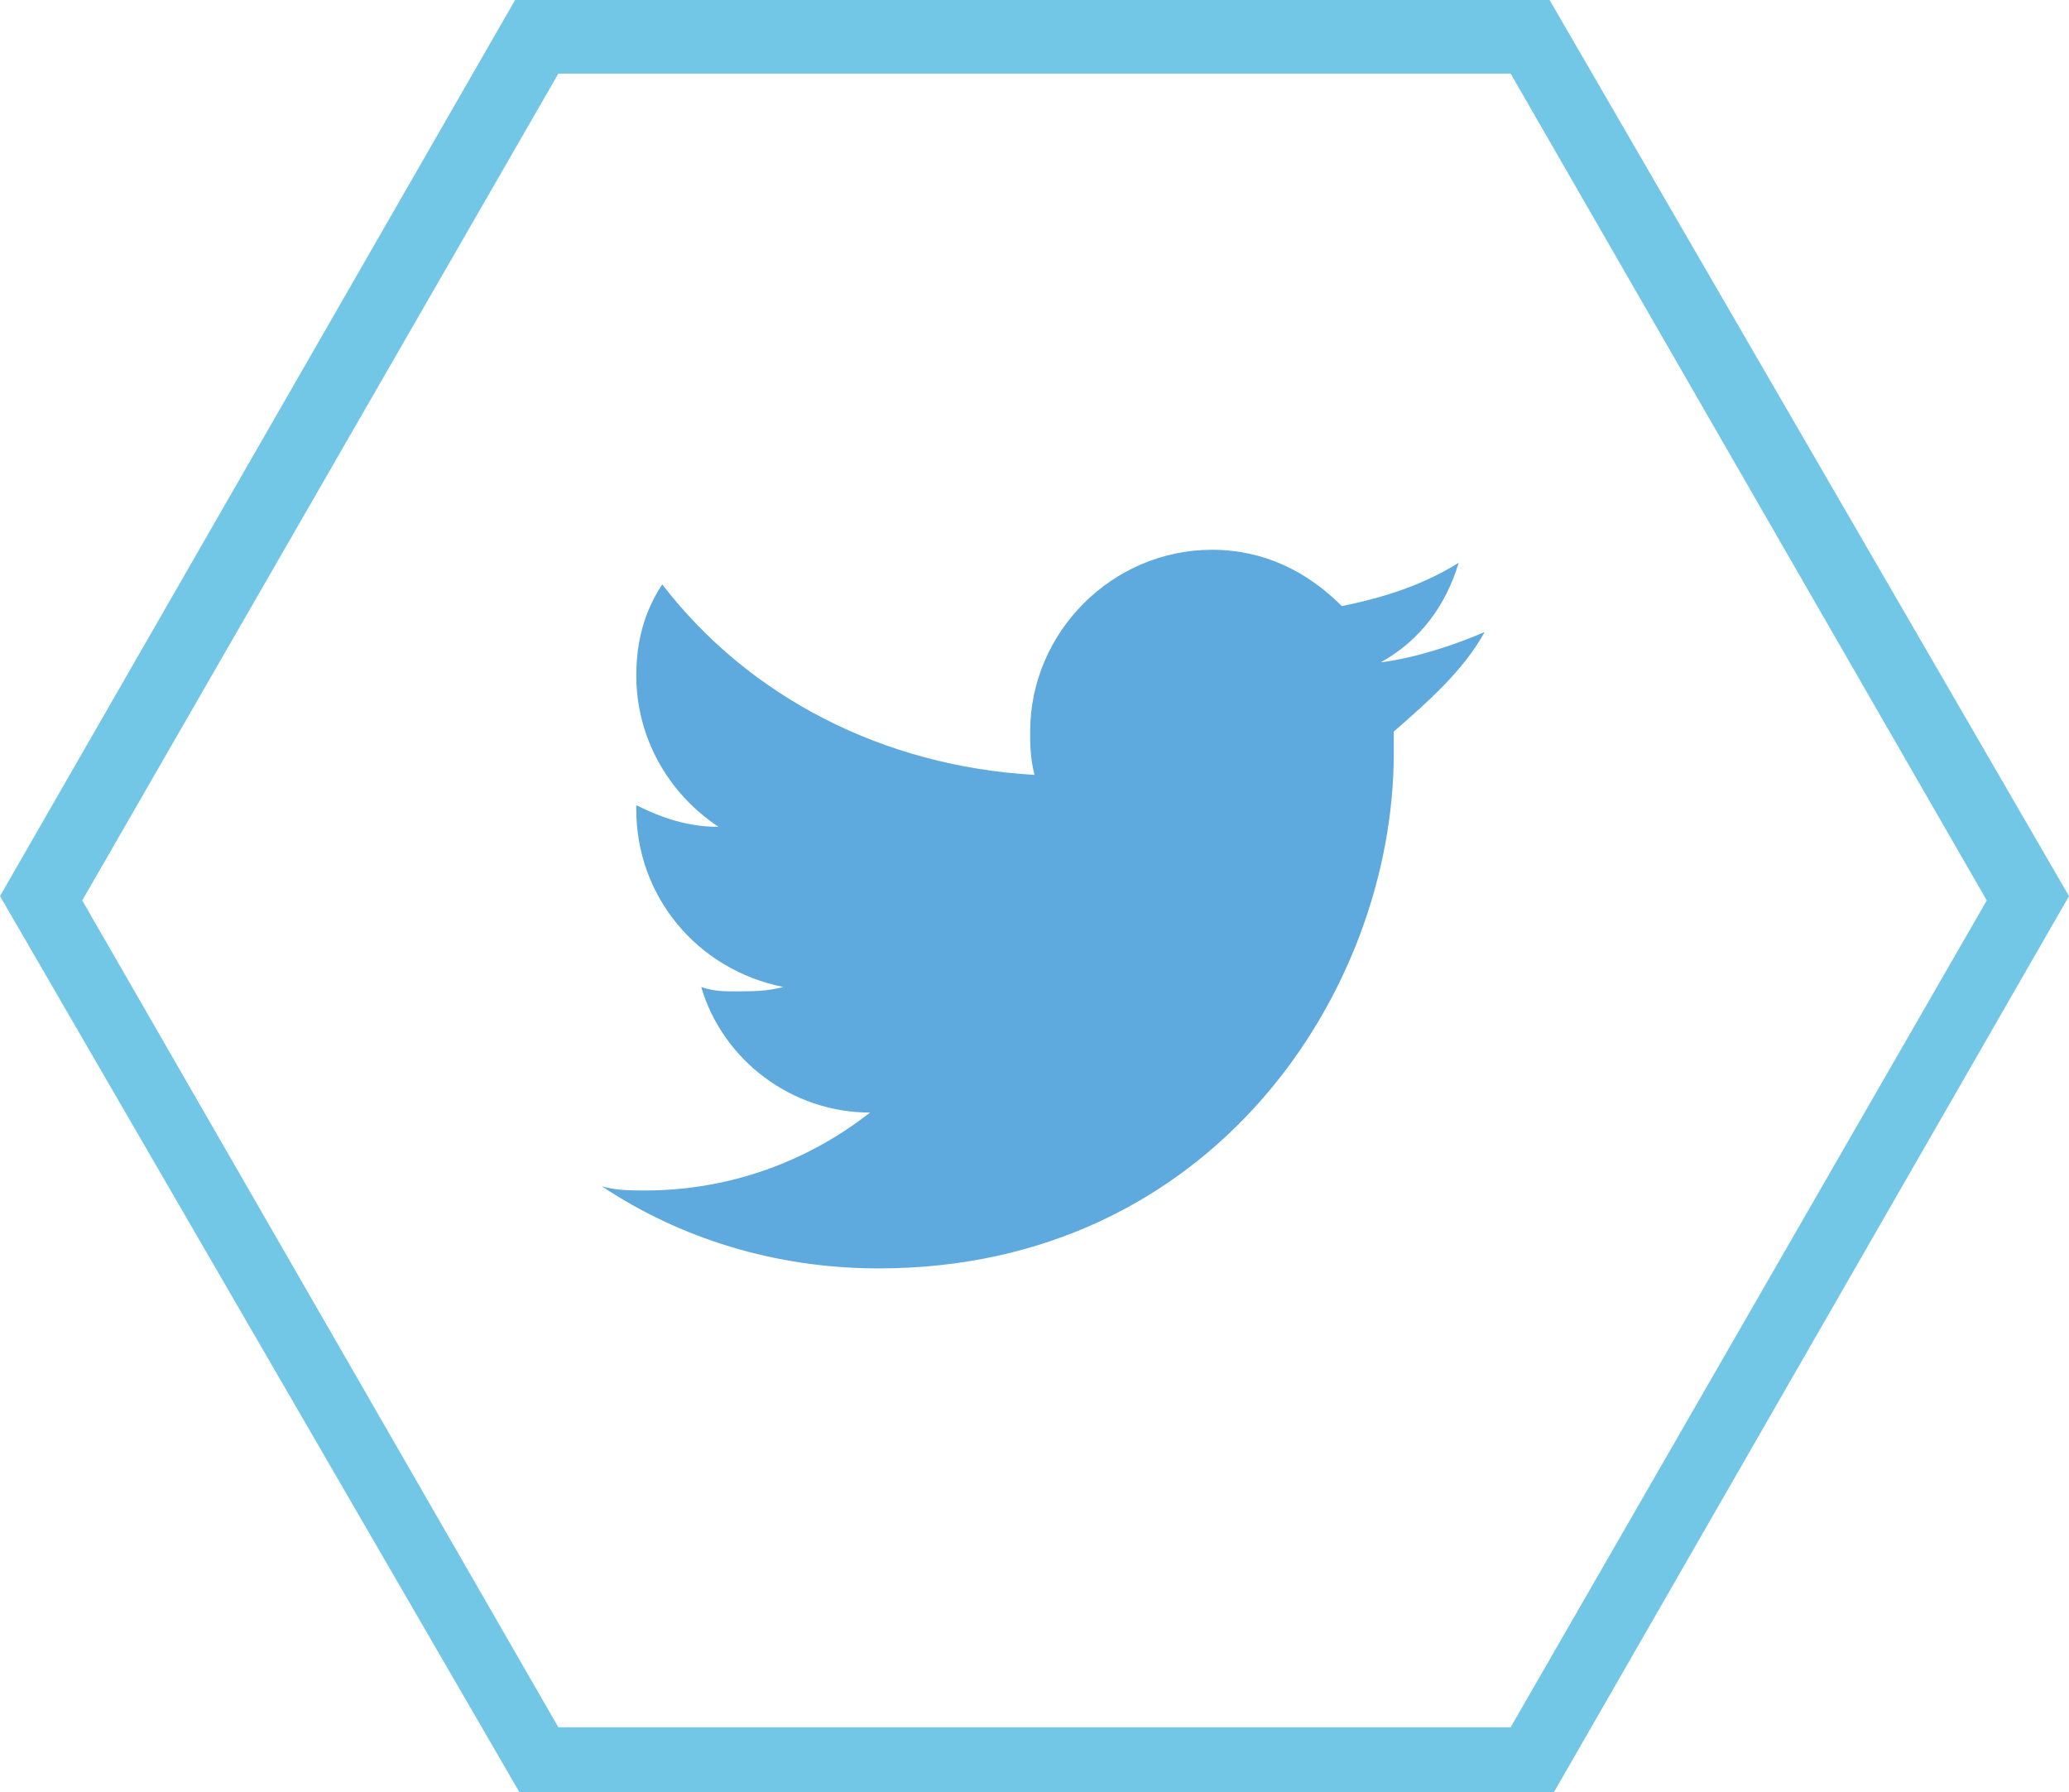
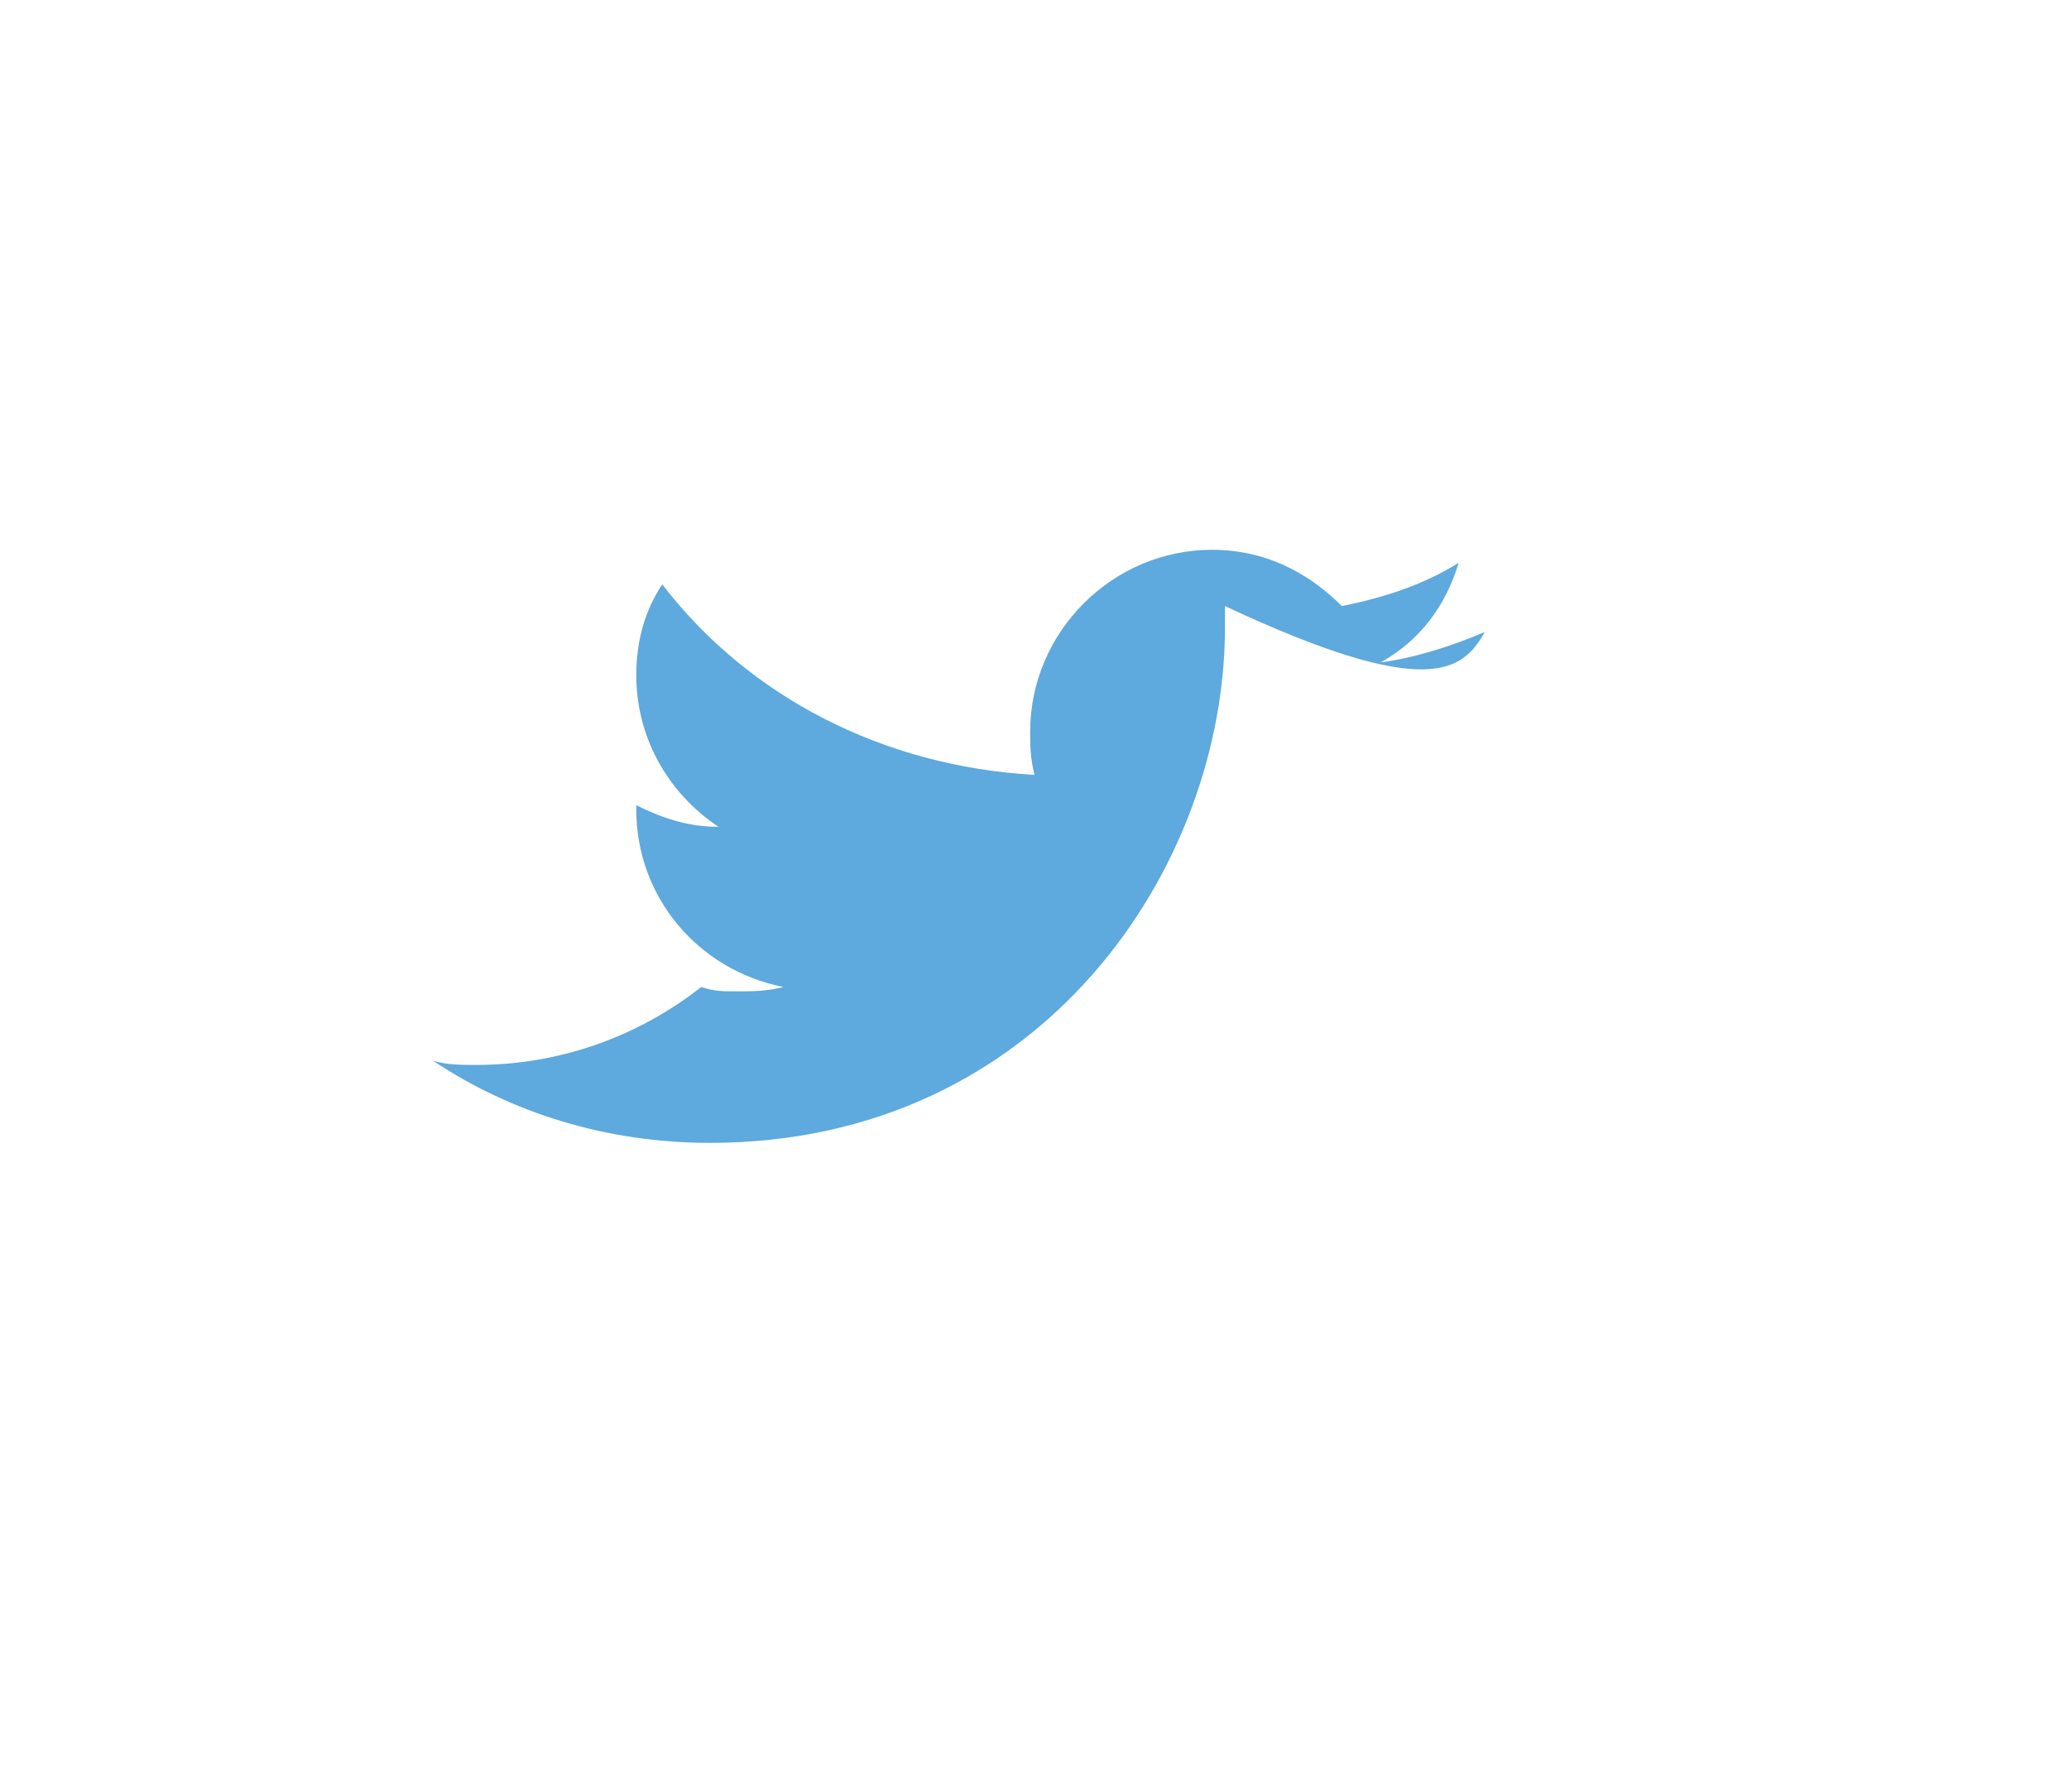
<svg xmlns="http://www.w3.org/2000/svg" version="1.1" id="Layer_1" x="0px" y="0px" viewBox="-455 260.6 47.8 41.4" style="enable-background:new -455 260.6 47.8 41.4;" xml:space="preserve">
  <style type="text/css">
	.st0{fill:#5EA9DD;}
	.st1{fill:#72C7E7;}
</style>
-   <path class="st0" d="M-420.7,275.2c-0.7,0.3-1.6,0.6-2.4,0.7c0.9-0.5,1.5-1.3,1.8-2.3c-0.8,0.5-1.7,0.8-2.7,1  c-0.8-0.8-1.8-1.3-3-1.3c-2.3,0-4.2,1.9-4.2,4.2c0,0.3,0,0.6,0.1,1c-3.5-0.2-6.6-1.8-8.6-4.4c-0.4,0.6-0.6,1.3-0.6,2.1  c0,1.4,0.7,2.7,1.9,3.5c-0.7,0-1.3-0.2-1.9-0.5c0,0,0,0,0,0.1c0,2,1.4,3.7,3.4,4.1c-0.4,0.1-0.7,0.1-1.1,0.1c-0.3,0-0.5,0-0.8-0.1  c0.5,1.7,2.1,2.9,3.9,2.9c-1.4,1.1-3.2,1.8-5.2,1.8c-0.3,0-0.7,0-1-0.1c1.8,1.2,4,1.9,6.4,1.9c7.7,0,11.9-6.4,11.9-11.9  c0-0.2,0-0.4,0-0.5C-422,276.8-421.2,276.1-420.7,275.2z" />
-   <path class="st1" d="M-420.1,262.3l11,19.1l-11,19.1h-22l-11-19.1l11-19.1H-420.1 M-419.2,260.6h-23.9l-11.9,20.7l12,20.7h23.9  l11.9-20.7L-419.2,260.6z" />
+   <path class="st0" d="M-420.7,275.2c-0.7,0.3-1.6,0.6-2.4,0.7c0.9-0.5,1.5-1.3,1.8-2.3c-0.8,0.5-1.7,0.8-2.7,1  c-0.8-0.8-1.8-1.3-3-1.3c-2.3,0-4.2,1.9-4.2,4.2c0,0.3,0,0.6,0.1,1c-3.5-0.2-6.6-1.8-8.6-4.4c-0.4,0.6-0.6,1.3-0.6,2.1  c0,1.4,0.7,2.7,1.9,3.5c-0.7,0-1.3-0.2-1.9-0.5c0,0,0,0,0,0.1c0,2,1.4,3.7,3.4,4.1c-0.4,0.1-0.7,0.1-1.1,0.1c-0.3,0-0.5,0-0.8-0.1  c-1.4,1.1-3.2,1.8-5.2,1.8c-0.3,0-0.7,0-1-0.1c1.8,1.2,4,1.9,6.4,1.9c7.7,0,11.9-6.4,11.9-11.9  c0-0.2,0-0.4,0-0.5C-422,276.8-421.2,276.1-420.7,275.2z" />
</svg>